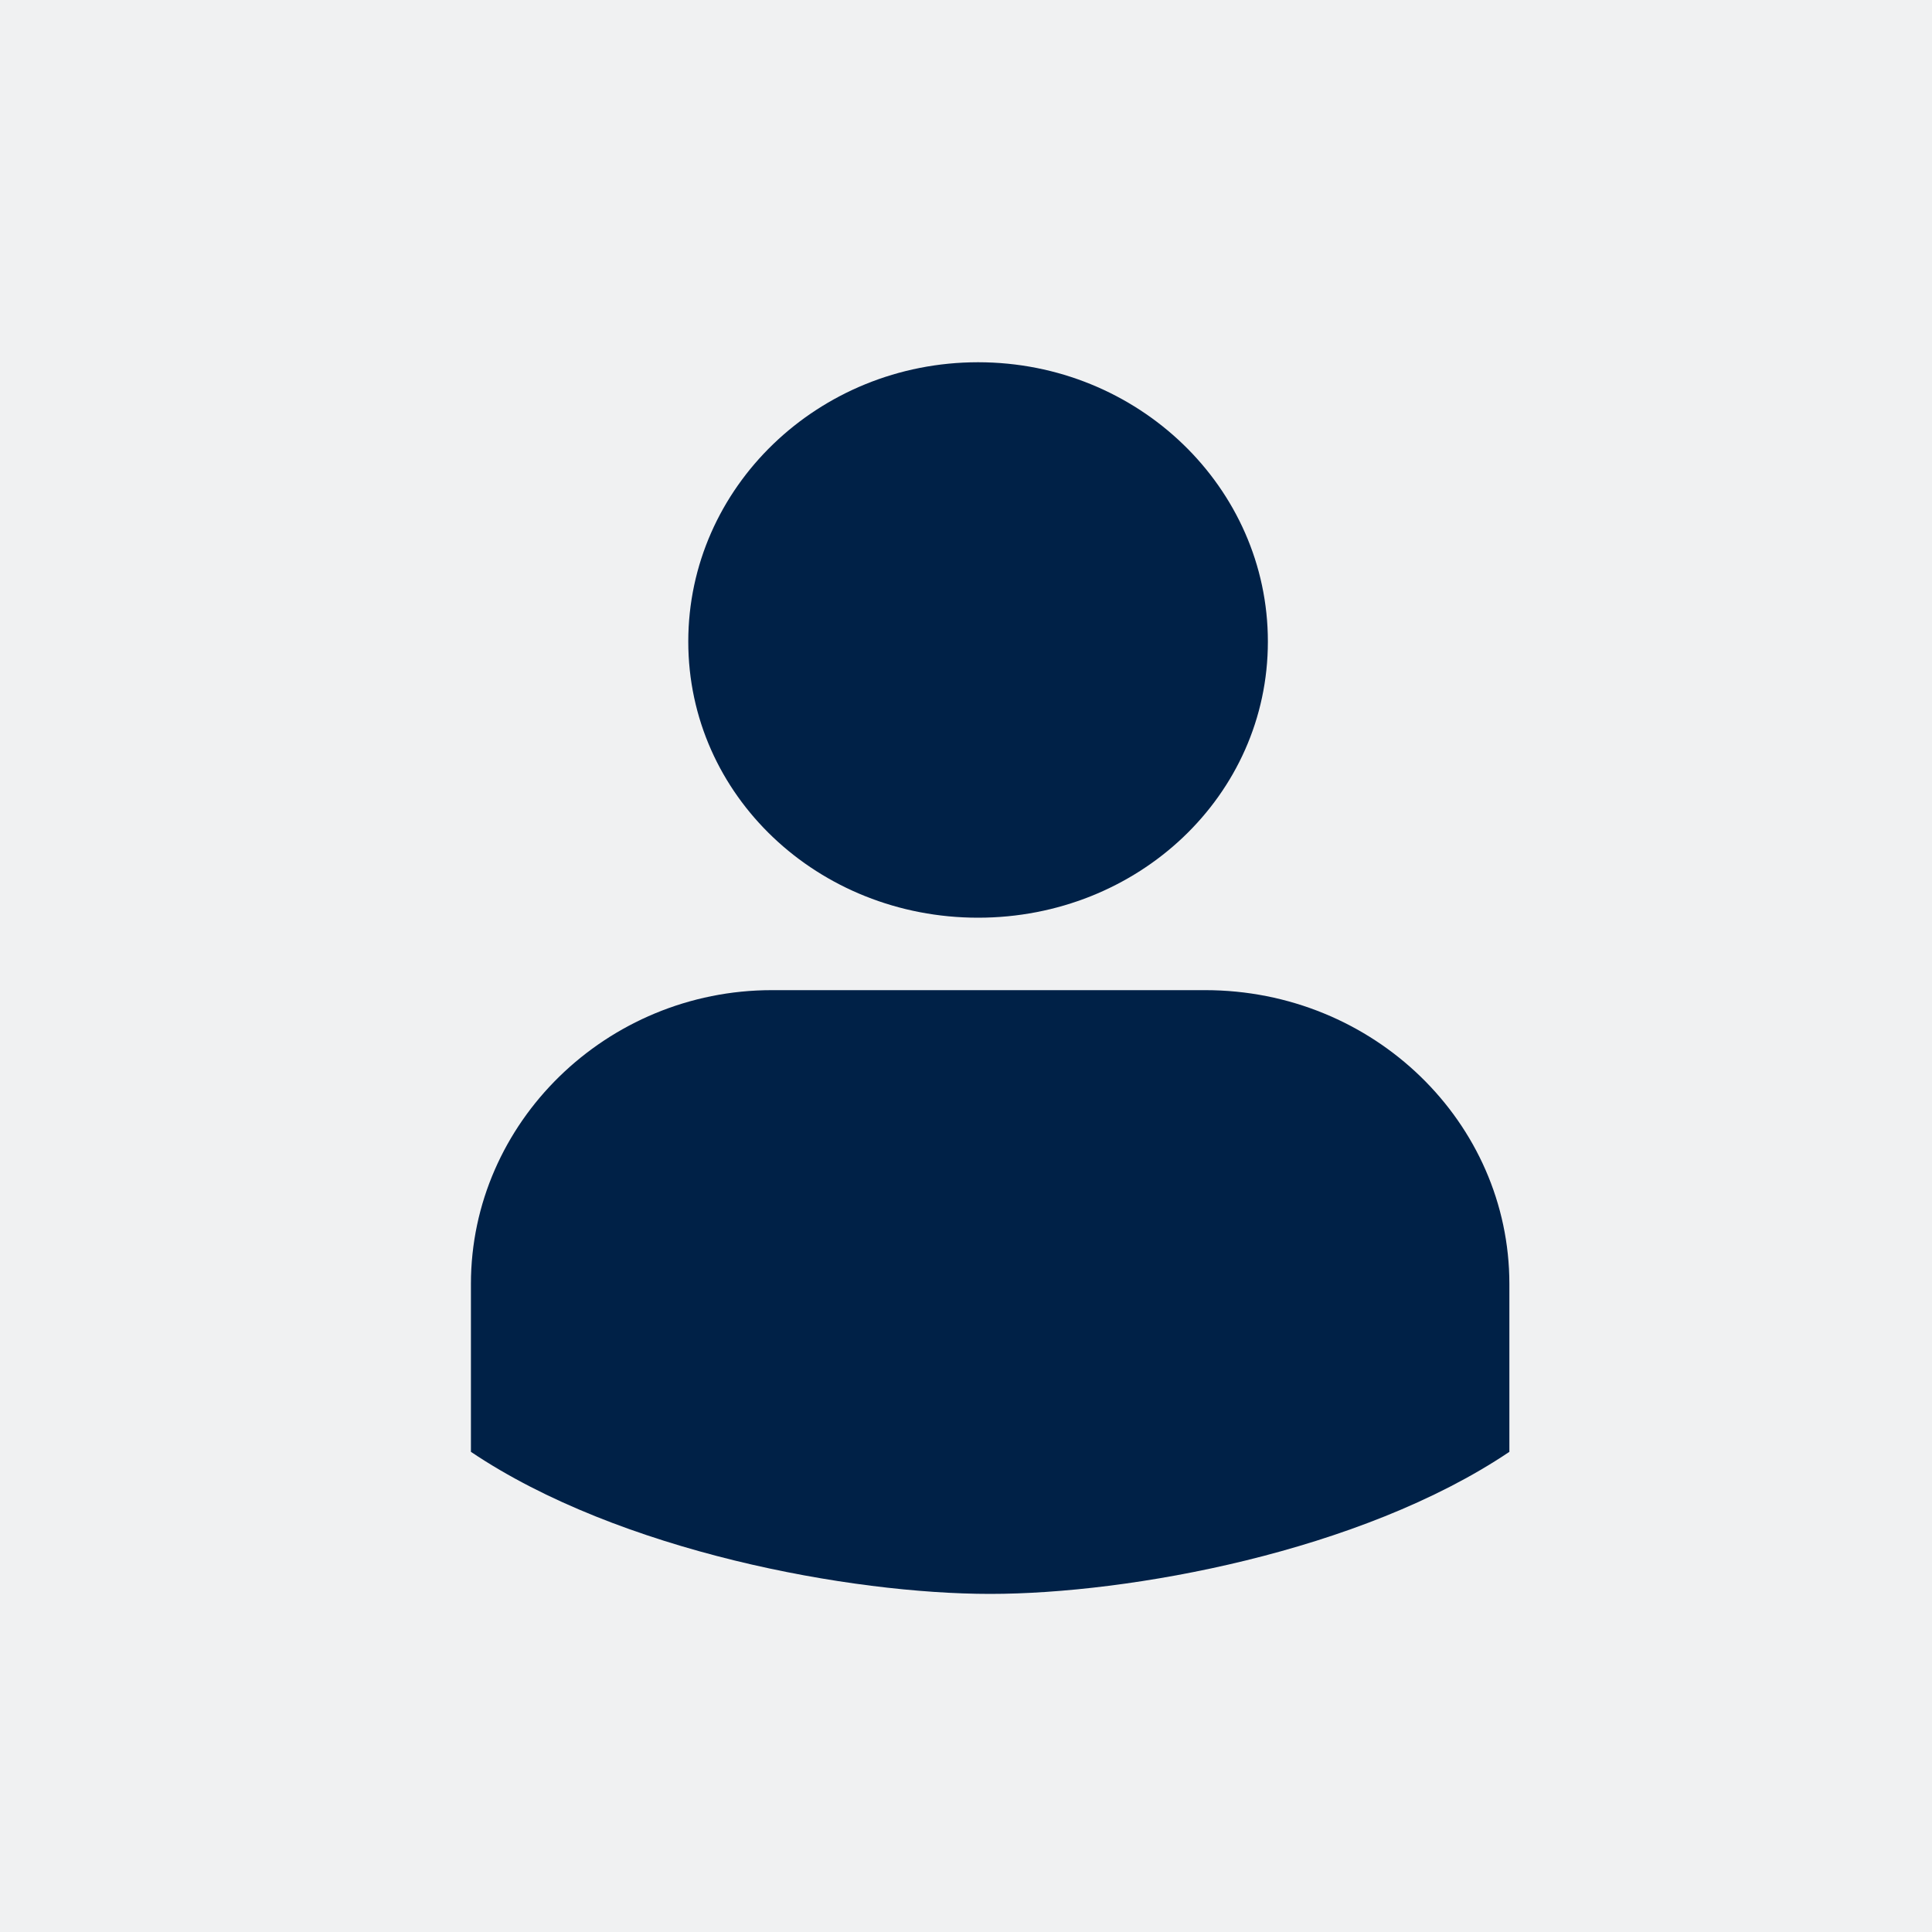
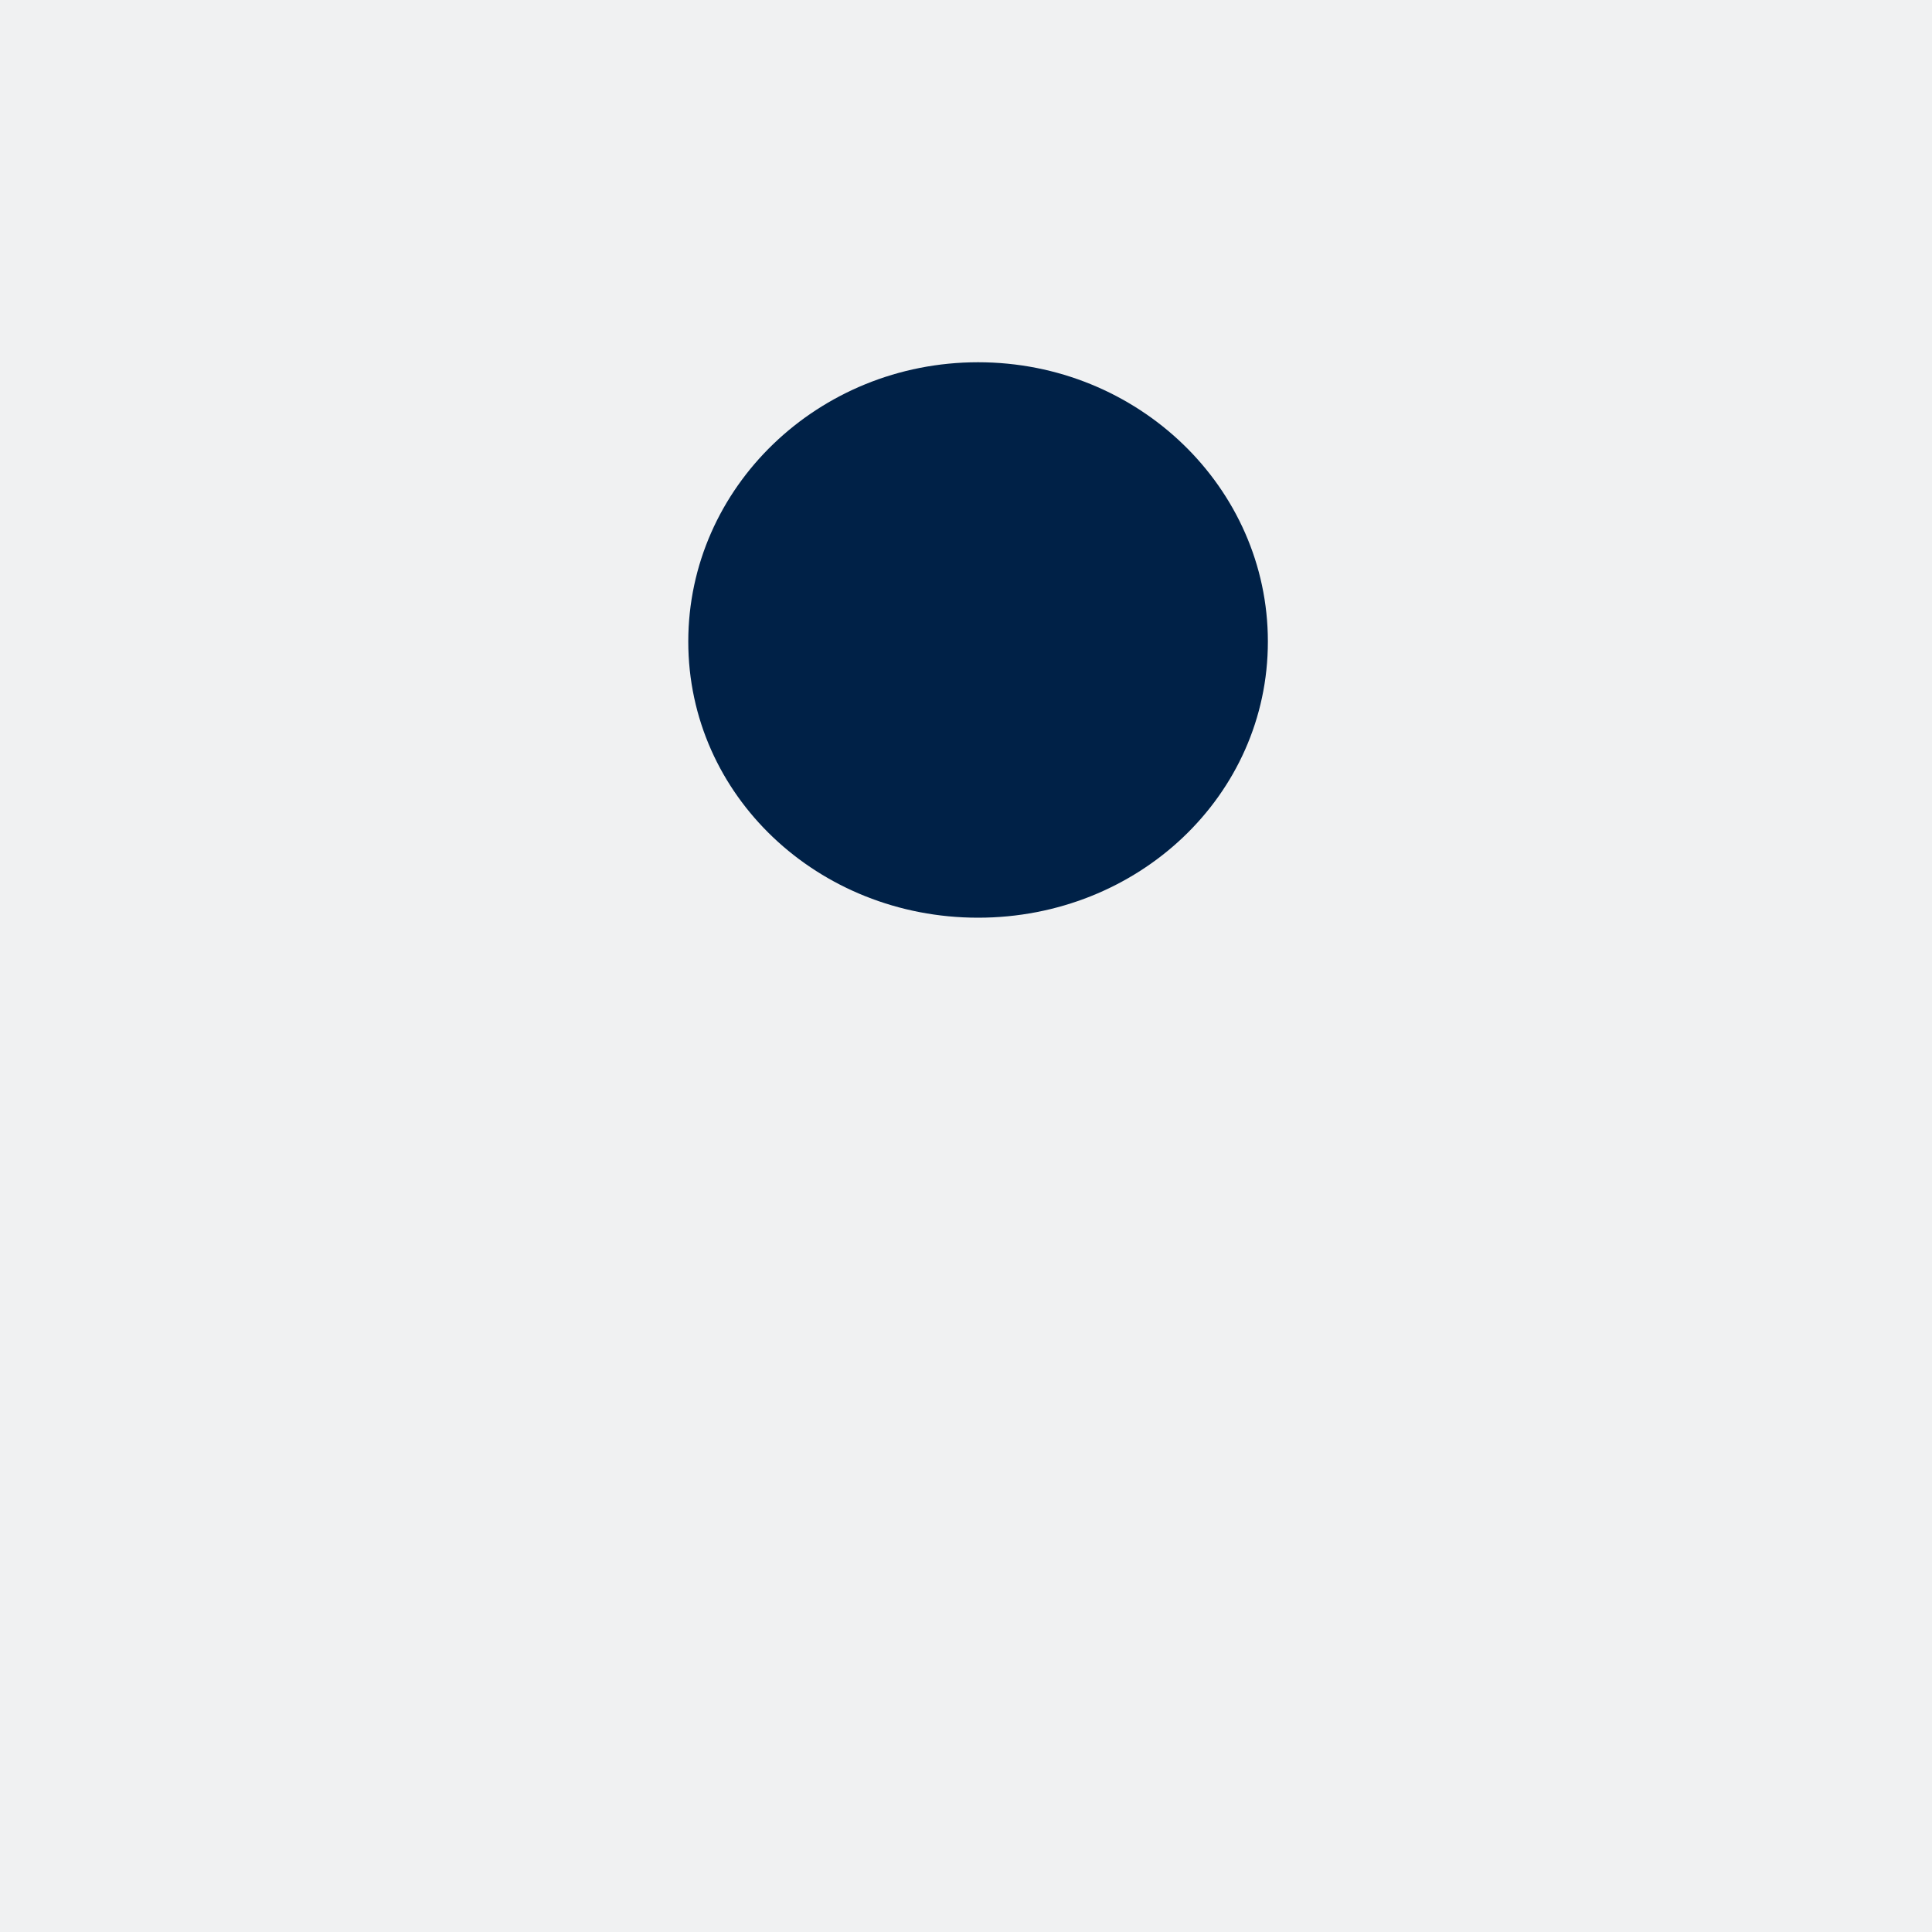
<svg xmlns="http://www.w3.org/2000/svg" width="64px" height="64px" viewBox="0 0 64 64" version="1.1">
  <title>Artboard</title>
  <desc>Created with Sketch.</desc>
  <g id="Artboard" stroke="none" stroke-width="1" fill="none" fill-rule="evenodd">
    <rect fill="#F0F1F2" x="0" y="0" width="64" height="64" />
    <g id="noun_User_3062686" transform="translate(15, 12)" fill="#002147" fill-rule="nonzero">
-       <path d="M10.569,20.8 L24.921,20.8 C30.508,20.8 35,25.185 35,30.533 L35,36.094 C30.07,39.41 22.401,40.8 17.8,40.8 C13.199,40.8 5.53,39.41 0.6,36.094 L0.6,30.533 C0.6,25.185 5.092,20.8 10.569,20.8 Z" id="Path" />
      <path d="M17.4,0 C22.697,0 27,4.148 27,9.253 C27,14.358 22.697,18.4 17.4,18.4 C12.103,18.4 7.8,14.358 7.8,9.253 C7.8,4.148 12.103,0 17.4,0 Z" id="Path" />
    </g>
  </g>
</svg>